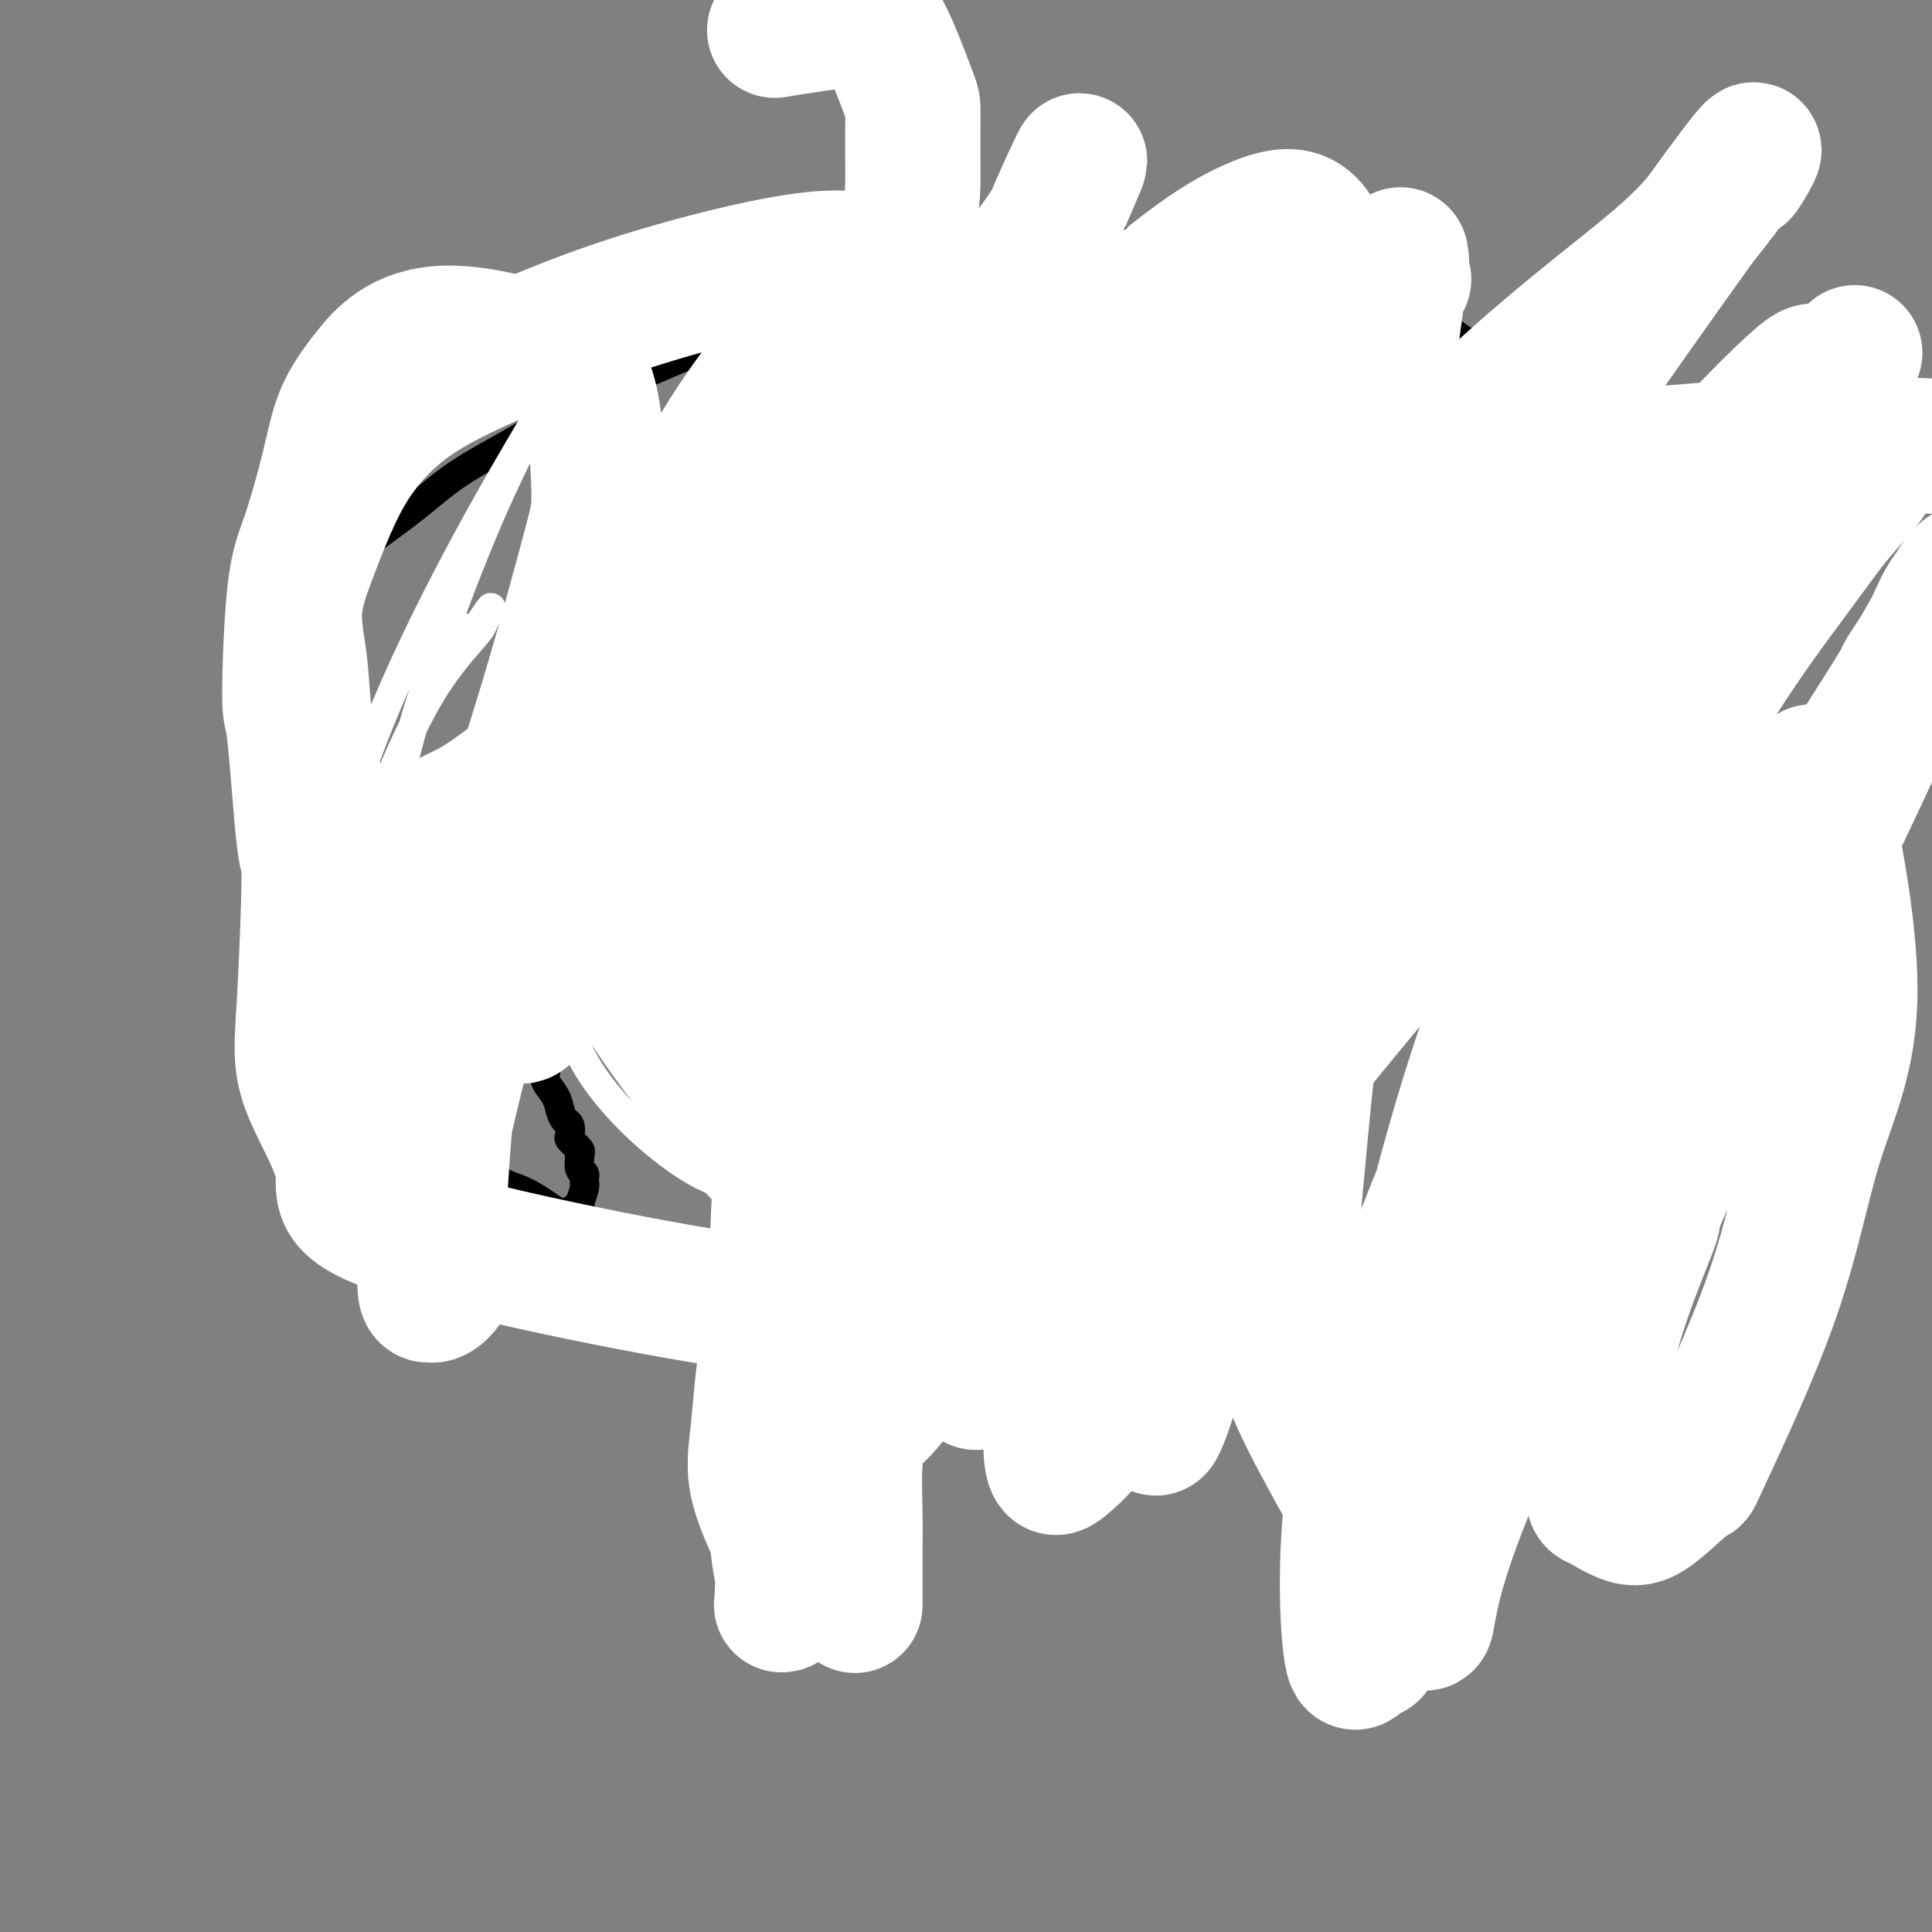
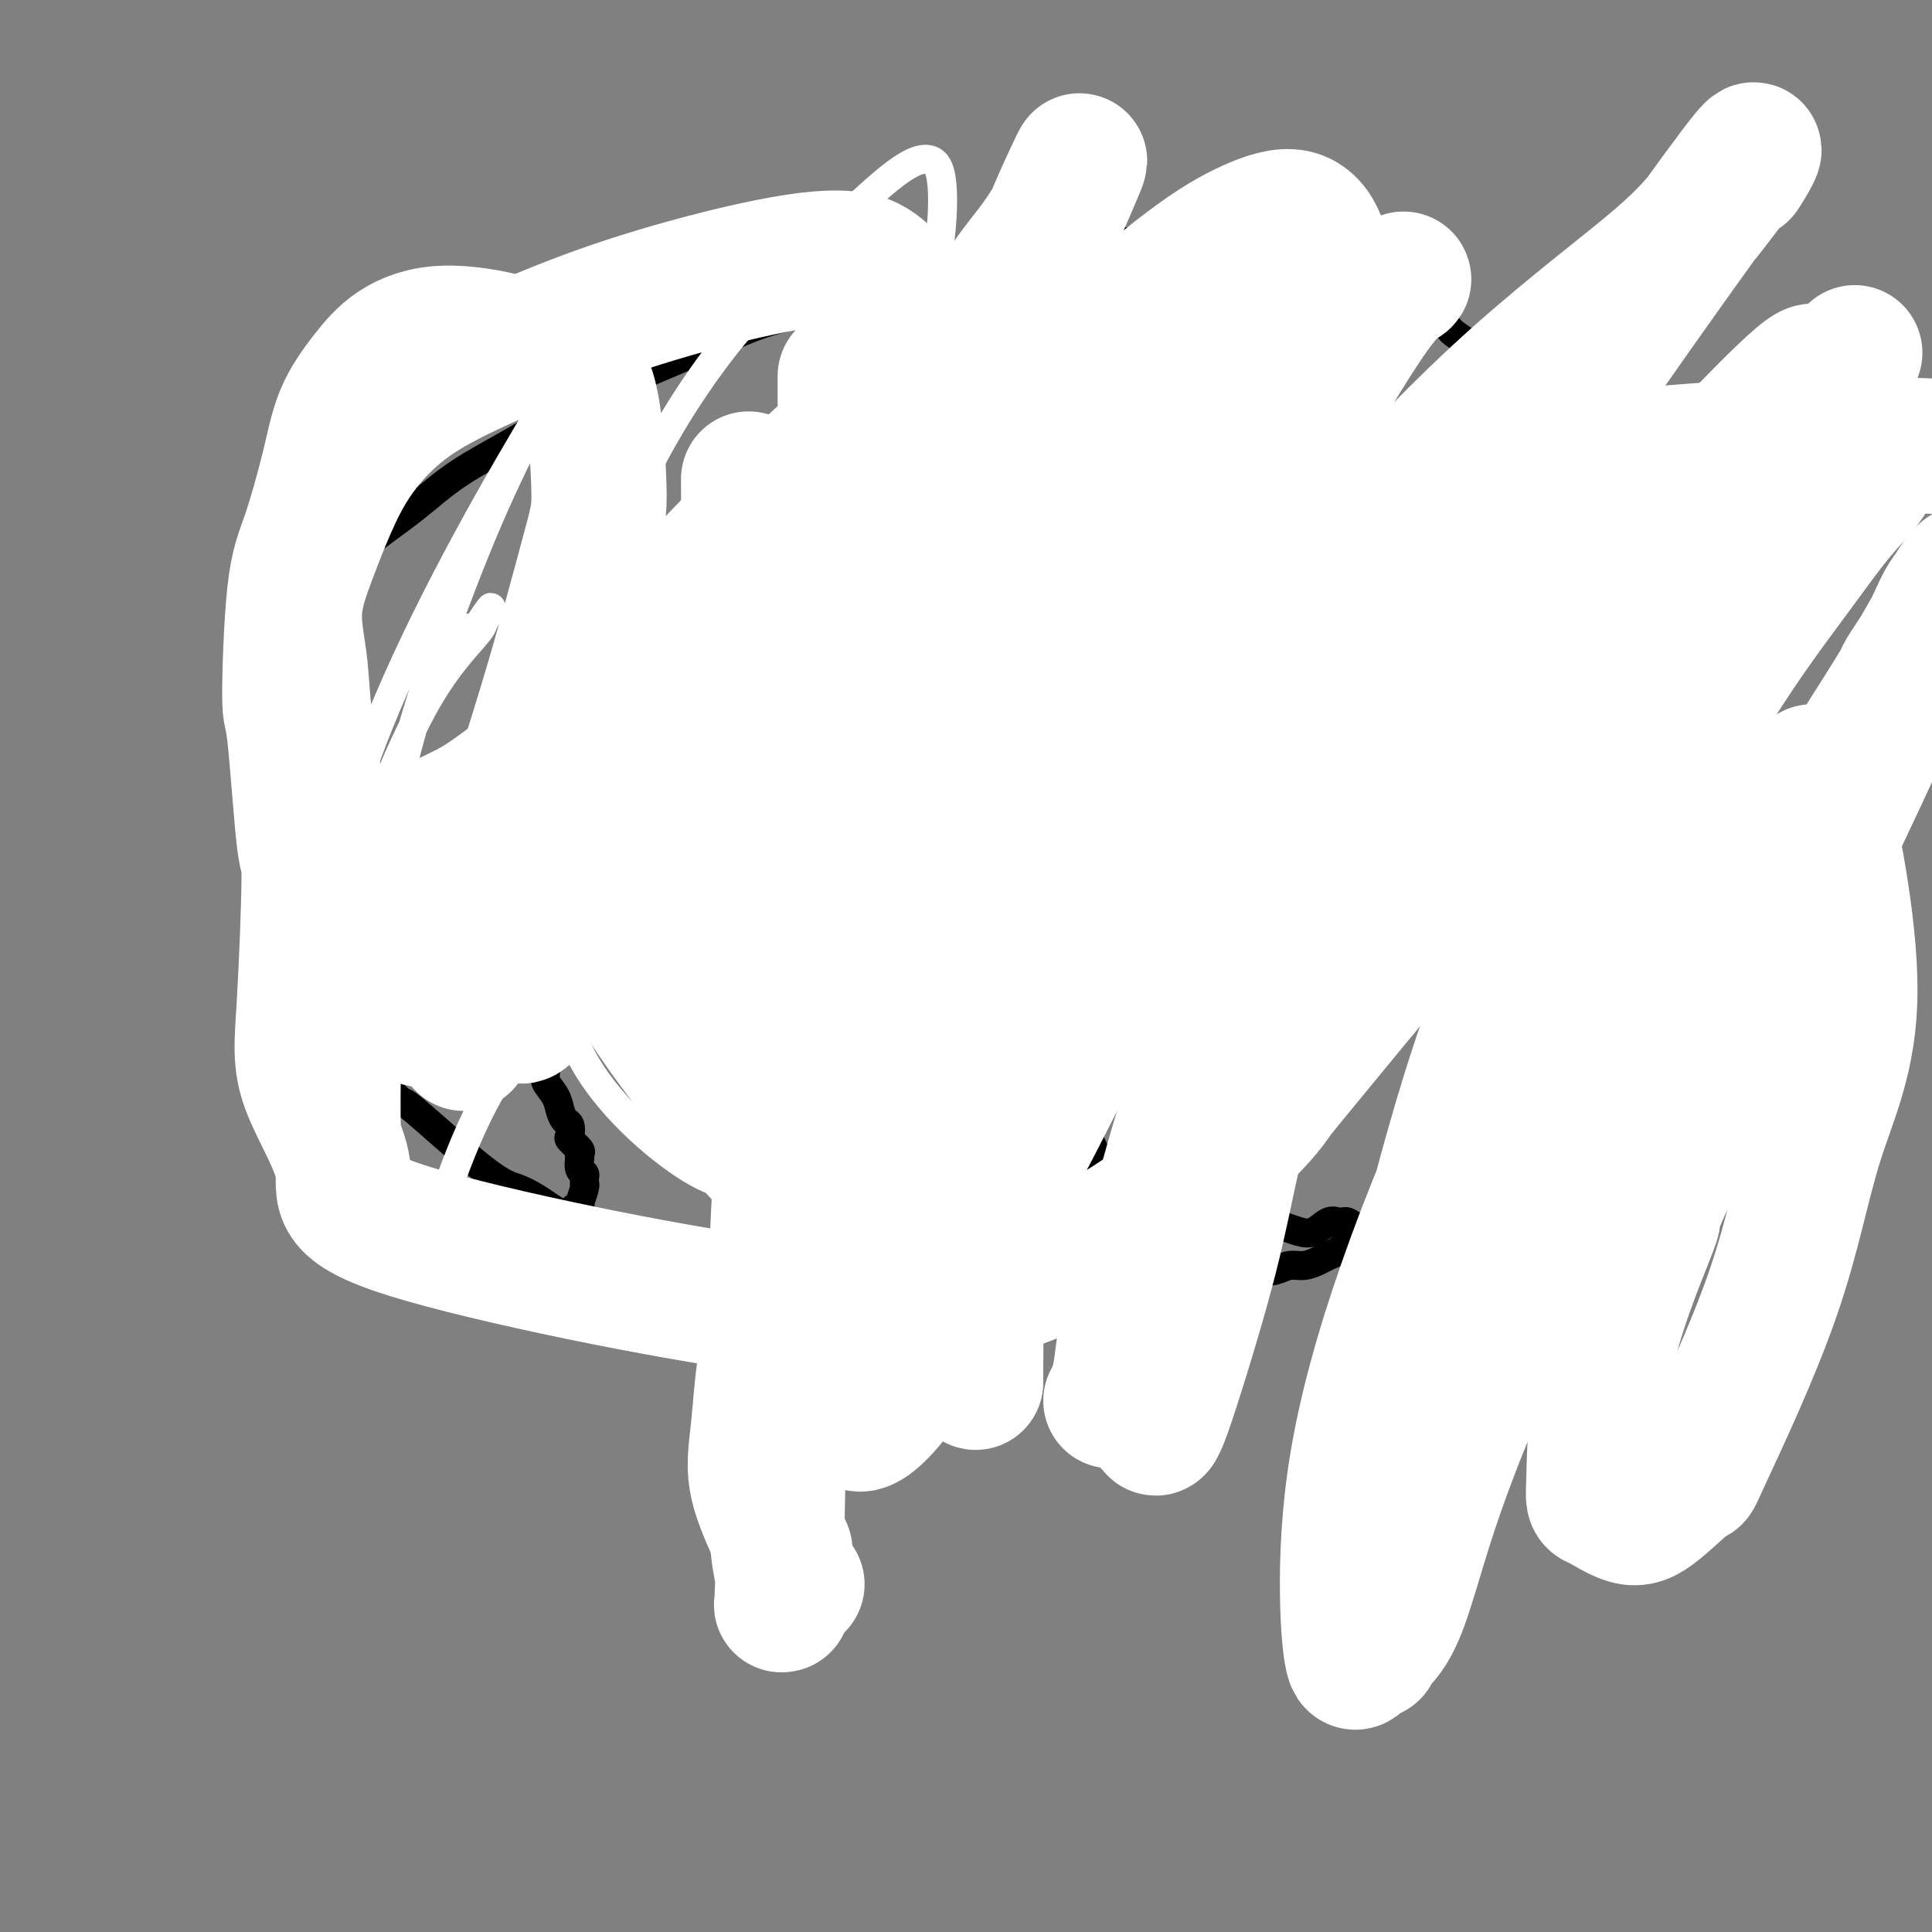
<svg xmlns="http://www.w3.org/2000/svg" viewBox="0 0 400 400" version="1.1">
  <rect x="0" y="0" width="400" height="400" fill="#808080" stroke="none" />
  <g fill="none" stroke="#000000" stroke-width="6" stroke-linecap="round" stroke-linejoin="round">
    <path d="M165,150c-0.002,-0.003 -0.004,-0.005 0,0c0.004,0.005 0.015,0.019 0,0c-0.015,-0.019 -0.057,-0.071 0,0c0.057,0.071 0.214,0.265 0,2c-0.214,1.735 -0.800,5.013 -1,7c-0.200,1.987 -0.015,2.684 0,4c0.015,1.316 -0.141,3.250 0,5c0.141,1.750 0.577,3.314 1,5c0.423,1.686 0.832,3.493 1,5c0.168,1.507 0.097,2.712 0,4c-0.097,1.288 -0.218,2.657 0,4c0.218,1.343 0.775,2.658 1,4c0.225,1.342 0.116,2.711 0,4c-0.116,1.289 -0.241,2.499 0,4c0.241,1.501 0.848,3.294 1,5c0.152,1.706 -0.152,3.327 0,5c0.152,1.673 0.759,3.400 1,5c0.241,1.600 0.117,3.073 0,5c-0.117,1.927 -0.228,4.308 0,6c0.228,1.692 0.793,2.693 1,4c0.207,1.307 0.054,2.918 0,4c-0.054,1.082 -0.011,1.633 0,3c0.011,1.367 -0.011,3.550 0,5c0.011,1.450 0.056,2.166 0,3c-0.056,0.834 -0.211,1.786 0,3c0.211,1.214 0.788,2.692 1,4c0.212,1.308 0.060,2.447 0,3c-0.060,0.553 -0.026,0.519 0,1c0.026,0.481 0.046,1.476 0,2c-0.046,0.524 -0.156,0.578 0,1c0.156,0.422 0.578,1.211 1,2" />
    <path d="M172,259c1.022,16.818 0.078,4.362 0,0c-0.078,-4.362 0.710,-0.628 1,1c0.290,1.628 0.082,1.152 0,1c-0.082,-0.152 -0.038,0.019 0,0c0.038,-0.019 0.070,-0.230 0,0c-0.070,0.230 -0.244,0.899 0,1c0.244,0.101 0.904,-0.368 2,0c1.096,0.368 2.628,1.573 4,2c1.372,0.427 2.585,0.076 4,0c1.415,-0.076 3.033,0.125 5,0c1.967,-0.125 4.284,-0.574 7,-1c2.716,-0.426 5.832,-0.828 9,-1c3.168,-0.172 6.390,-0.113 9,0c2.610,0.113 4.610,0.279 7,0c2.390,-0.279 5.171,-1.003 8,-1c2.829,0.003 5.706,0.733 8,1c2.294,0.267 4.004,0.072 6,0c1.996,-0.072 4.278,-0.020 6,0c1.722,0.020 2.883,0.009 4,0c1.117,-0.009 2.189,-0.015 3,0c0.811,0.015 1.361,0.053 2,0c0.639,-0.053 1.367,-0.195 2,0c0.633,0.195 1.170,0.729 2,1c0.830,0.271 1.951,0.280 3,0c1.049,-0.280 2.024,-0.848 3,-1c0.976,-0.152 1.952,0.111 3,0c1.048,-0.111 2.167,-0.597 3,-1c0.833,-0.403 1.378,-0.724 2,-1c0.622,-0.276 1.321,-0.507 2,-1c0.679,-0.493 1.340,-1.246 2,-2" />
    <path d="M279,257c2.736,-0.885 2.076,-0.097 2,0c-0.076,0.097 0.431,-0.498 1,-1c0.569,-0.502 1.198,-0.912 2,-1c0.802,-0.088 1.777,0.145 2,0c0.223,-0.145 -0.305,-0.670 0,-1c0.305,-0.330 1.443,-0.467 2,-1c0.557,-0.533 0.534,-1.463 1,-2c0.466,-0.537 1.420,-0.680 2,-1c0.580,-0.320 0.787,-0.818 1,-1c0.213,-0.182 0.433,-0.049 1,0c0.567,0.049 1.480,0.013 2,0c0.520,-0.013 0.648,-0.002 1,0c0.352,0.002 0.927,-0.006 1,0c0.073,0.006 -0.357,0.026 0,0c0.357,-0.026 1.500,-0.097 2,0c0.500,0.097 0.356,0.362 1,0c0.644,-0.362 2.075,-1.350 3,-2c0.925,-0.650 1.343,-0.963 2,-1c0.657,-0.037 1.552,0.200 2,0c0.448,-0.200 0.450,-0.838 1,-1c0.550,-0.162 1.650,0.153 2,0c0.350,-0.153 -0.050,-0.774 0,-1c0.050,-0.226 0.549,-0.058 1,0c0.451,0.058 0.856,0.006 1,0c0.144,-0.006 0.029,0.032 0,0c-0.029,-0.032 0.028,-0.136 0,0c-0.028,0.136 -0.142,0.511 0,0c0.142,-0.511 0.538,-1.907 1,-3c0.462,-1.093 0.989,-1.884 1,-3c0.011,-1.116 -0.495,-2.558 -1,-4" />
-     <path d="M313,234c0.212,-2.573 -0.758,-3.505 -1,-5c-0.242,-1.495 0.246,-3.552 0,-6c-0.246,-2.448 -1.224,-5.289 -2,-8c-0.776,-2.711 -1.350,-5.294 -2,-8c-0.650,-2.706 -1.378,-5.535 -2,-7c-0.622,-1.465 -1.139,-1.565 -2,-4c-0.861,-2.435 -2.066,-7.206 -3,-10c-0.934,-2.794 -1.599,-3.611 -2,-5c-0.401,-1.389 -0.540,-3.351 -1,-5c-0.460,-1.649 -1.242,-2.987 -2,-5c-0.758,-2.013 -1.494,-4.701 -2,-6c-0.506,-1.299 -0.783,-1.208 -1,-2c-0.217,-0.792 -0.373,-2.468 -1,-4c-0.627,-1.532 -1.726,-2.922 -2,-4c-0.274,-1.078 0.277,-1.845 0,-3c-0.277,-1.155 -1.383,-2.697 -2,-4c-0.617,-1.303 -0.744,-2.367 -1,-3c-0.256,-0.633 -0.642,-0.835 -1,-2c-0.358,-1.165 -0.687,-3.293 -1,-4c-0.313,-0.707 -0.609,0.005 -1,0c-0.391,-0.005 -0.877,-0.729 -1,-1c-0.123,-0.271 0.118,-0.089 0,0c-0.118,0.089 -0.595,0.084 -1,0c-0.405,-0.084 -0.738,-0.247 -1,0c-0.262,0.247 -0.454,0.906 -1,1c-0.546,0.094 -1.447,-0.375 -2,0c-0.553,0.375 -0.756,1.595 -1,2c-0.244,0.405 -0.527,-0.006 -1,0c-0.473,0.006 -1.135,0.430 -2,1c-0.865,0.570 -1.932,1.285 -3,2" />
    <path d="M271,144c-2.663,1.223 -2.319,1.781 -3,2c-0.681,0.219 -2.385,0.100 -4,0c-1.615,-0.100 -3.141,-0.181 -5,0c-1.859,0.181 -4.052,0.623 -6,1c-1.948,0.377 -3.653,0.687 -5,1c-1.347,0.313 -2.338,0.628 -7,1c-4.662,0.372 -12.997,0.800 -17,1c-4.003,0.200 -3.676,0.172 -4,0c-0.324,-0.172 -1.300,-0.487 -3,-1c-1.700,-0.513 -4.125,-1.223 -6,-1c-1.875,0.223 -3.202,1.380 -5,2c-1.798,0.620 -4.068,0.702 -6,1c-1.932,0.298 -3.526,0.813 -5,1c-1.474,0.187 -2.828,0.048 -4,0c-1.172,-0.048 -2.163,-0.005 -3,0c-0.837,0.005 -1.521,-0.028 -2,0c-0.479,0.028 -0.752,0.116 -1,0c-0.248,-0.116 -0.471,-0.435 -1,0c-0.529,0.435 -1.364,1.623 -2,2c-0.636,0.377 -1.074,-0.058 -2,0c-0.926,0.058 -2.342,0.608 -3,1c-0.658,0.392 -0.558,0.627 -1,1c-0.442,0.373 -1.425,0.884 -2,1c-0.575,0.116 -0.743,-0.161 -1,0c-0.257,0.161 -0.605,0.761 -1,1c-0.395,0.239 -0.838,0.115 -1,0c-0.162,-0.115 -0.044,-0.223 0,0c0.044,0.223 0.012,0.778 0,1c-0.012,0.222 -0.006,0.111 0,0" />
    <path d="M228,213c0.004,0.007 0.008,0.015 0,0c-0.008,-0.015 -0.029,-0.052 0,0c0.029,0.052 0.107,0.195 0,0c-0.107,-0.195 -0.400,-0.727 0,0c0.400,0.727 1.495,2.713 2,4c0.505,1.287 0.422,1.877 1,3c0.578,1.123 1.818,2.781 3,4c1.182,1.219 2.307,1.999 4,3c1.693,1.001 3.953,2.221 6,3c2.047,0.779 3.881,1.115 6,1c2.119,-0.115 4.525,-0.681 7,-1c2.475,-0.319 5.020,-0.390 7,-1c1.980,-0.610 3.395,-1.757 5,-3c1.605,-1.243 3.398,-2.580 5,-4c1.602,-1.420 3.011,-2.921 4,-5c0.989,-2.079 1.558,-4.734 2,-7c0.442,-2.266 0.758,-4.143 1,-6c0.242,-1.857 0.410,-3.695 0,-5c-0.410,-1.305 -1.399,-2.076 -2,-3c-0.601,-0.924 -0.813,-2.001 -2,-3c-1.187,-0.999 -3.347,-1.921 -5,-3c-1.653,-1.079 -2.797,-2.314 -4,-3c-1.203,-0.686 -2.465,-0.824 -4,-1c-1.535,-0.176 -3.344,-0.392 -5,-1c-1.656,-0.608 -3.159,-1.608 -4,-2c-0.841,-0.392 -1.019,-0.177 -2,0c-0.981,0.177 -2.766,0.315 -4,1c-1.234,0.685 -1.918,1.915 -3,3c-1.082,1.085 -2.560,2.023 -4,3c-1.440,0.977 -2.840,1.993 -4,3c-1.160,1.007 -2.080,2.003 -3,3" />
-     <path d="M235,196c-2.437,2.115 -1.530,1.402 -2,2c-0.470,0.598 -2.319,2.507 -3,4c-0.681,1.493 -0.195,2.569 0,3c0.195,0.431 0.097,0.215 0,0" />
    <path d="M172,157c-0.001,-0.005 -0.002,-0.009 0,0c0.002,0.009 0.006,0.033 0,0c-0.006,-0.033 -0.024,-0.123 0,0c0.024,0.123 0.090,0.459 -1,1c-1.090,0.541 -3.334,1.287 -5,2c-1.666,0.713 -2.753,1.394 -4,2c-1.247,0.606 -2.654,1.136 -4,2c-1.346,0.864 -2.630,2.062 -4,3c-1.370,0.938 -2.825,1.617 -4,2c-1.175,0.383 -2.071,0.469 -3,1c-0.929,0.531 -1.890,1.508 -3,2c-1.110,0.492 -2.370,0.498 -4,1c-1.630,0.502 -3.629,1.498 -5,2c-1.371,0.502 -2.114,0.508 -3,1c-0.886,0.492 -1.914,1.470 -3,2c-1.086,0.530 -2.231,0.612 -3,1c-0.769,0.388 -1.162,1.083 -2,2c-0.838,0.917 -2.122,2.056 -3,3c-0.878,0.944 -1.349,1.693 -2,3c-0.651,1.307 -1.480,3.172 -2,4c-0.520,0.828 -0.731,0.619 -1,1c-0.269,0.381 -0.598,1.351 -1,2c-0.402,0.649 -0.878,0.977 -1,2c-0.122,1.023 0.111,2.741 0,4c-0.111,1.259 -0.566,2.059 -1,3c-0.434,0.941 -0.845,2.023 -1,3c-0.155,0.977 -0.052,1.850 0,3c0.052,1.150 0.052,2.579 0,4c-0.052,1.421 -0.158,2.835 0,4c0.158,1.165 0.579,2.083 1,3" />
    <path d="M113,220c0.046,2.930 -0.338,3.256 0,4c0.338,0.744 1.397,1.905 2,3c0.603,1.095 0.748,2.124 1,3c0.252,0.876 0.611,1.601 1,2c0.389,0.399 0.808,0.474 1,1c0.192,0.526 0.156,1.504 0,2c-0.156,0.496 -0.434,0.509 0,1c0.434,0.491 1.579,1.459 2,2c0.421,0.541 0.116,0.656 0,1c-0.116,0.344 -0.045,0.918 0,1c0.045,0.082 0.065,-0.328 0,0c-0.065,0.328 -0.214,1.394 0,2c0.214,0.606 0.790,0.751 1,1c0.210,0.249 0.052,0.600 0,1c-0.052,0.400 -0.000,0.848 0,1c0.000,0.152 -0.052,0.006 0,0c0.052,-0.006 0.207,0.127 0,1c-0.207,0.873 -0.776,2.486 -1,3c-0.224,0.514 -0.105,-0.072 0,0c0.105,0.072 0.194,0.802 0,1c-0.194,0.198 -0.673,-0.135 -1,0c-0.327,0.135 -0.502,0.737 -1,1c-0.498,0.263 -1.319,0.186 -2,0c-0.681,-0.186 -1.220,-0.483 -2,-1c-0.780,-0.517 -1.799,-1.256 -3,-2c-1.201,-0.744 -2.584,-1.495 -4,-2c-1.416,-0.505 -2.864,-0.764 -7,-4c-4.136,-3.236 -10.960,-9.448 -14,-12c-3.040,-2.552 -2.297,-1.443 -3,-2c-0.703,-0.557 -2.851,-2.778 -5,-5" />
    <path d="M78,223c-4.273,-3.781 -3.956,-3.733 -5,-5c-1.044,-1.267 -3.448,-3.847 -6,-7c-2.552,-3.153 -5.253,-6.877 -7,-10c-1.747,-3.123 -2.541,-5.644 -3,-7c-0.459,-1.356 -0.583,-1.548 -1,-4c-0.417,-2.452 -1.128,-7.166 -2,-11c-0.872,-3.834 -1.906,-6.788 -2,-11c-0.094,-4.212 0.752,-9.680 1,-12c0.248,-2.320 -0.100,-1.491 0,-3c0.100,-1.509 0.649,-5.357 1,-7c0.351,-1.643 0.503,-1.080 1,-2c0.497,-0.920 1.338,-3.322 2,-5c0.662,-1.678 1.146,-2.632 2,-4c0.854,-1.368 2.077,-3.150 3,-5c0.923,-1.850 1.546,-3.767 3,-6c1.454,-2.233 3.738,-4.783 6,-7c2.262,-2.217 4.500,-4.100 7,-6c2.500,-1.900 5.260,-3.815 8,-6c2.740,-2.185 5.459,-4.638 9,-7c3.541,-2.362 7.902,-4.632 12,-7c4.098,-2.368 7.931,-4.835 12,-7c4.069,-2.165 8.372,-4.029 13,-6c4.628,-1.971 9.581,-4.051 14,-6c4.419,-1.949 8.304,-3.768 12,-5c3.696,-1.232 7.202,-1.878 11,-3c3.798,-1.122 7.888,-2.721 11,-4c3.112,-1.279 5.247,-2.240 8,-3c2.753,-0.760 6.126,-1.320 9,-2c2.874,-0.680 5.250,-1.480 8,-2c2.750,-0.520 5.875,-0.760 9,-1" />
    <path d="M214,52c10.510,-2.475 8.786,-1.162 9,-1c0.214,0.162 2.365,-0.826 6,-1c3.635,-0.174 8.753,0.465 13,1c4.247,0.535 7.621,0.967 11,1c3.379,0.033 6.762,-0.334 10,0c3.238,0.334 6.331,1.367 9,2c2.669,0.633 4.913,0.865 7,1c2.087,0.135 4.016,0.172 6,1c1.984,0.828 4.023,2.445 5,3c0.977,0.555 0.892,0.046 1,0c0.108,-0.046 0.411,0.369 1,1c0.589,0.631 1.466,1.477 2,2c0.534,0.523 0.725,0.721 1,1c0.275,0.279 0.635,0.637 1,1c0.365,0.363 0.733,0.731 1,1c0.267,0.269 0.431,0.441 1,1c0.569,0.559 1.544,1.506 2,2c0.456,0.494 0.394,0.536 1,1c0.606,0.464 1.882,1.352 3,2c1.118,0.648 2.079,1.057 3,2c0.921,0.943 1.802,2.421 3,4c1.198,1.579 2.714,3.258 4,5c1.286,1.742 2.344,3.548 3,5c0.656,1.452 0.912,2.549 2,4c1.088,1.451 3.008,3.254 4,5c0.992,1.746 1.055,3.433 2,5c0.945,1.567 2.773,3.014 4,5c1.227,1.986 1.855,4.512 3,6c1.145,1.488 2.808,1.939 4,3c1.192,1.061 1.912,2.732 3,4c1.088,1.268 2.544,2.134 4,3" />
    <path d="M343,122c2.576,2.418 3.517,3.463 4,4c0.483,0.537 0.507,0.564 1,1c0.493,0.436 1.456,1.280 2,2c0.544,0.720 0.671,1.316 1,2c0.329,0.684 0.862,1.454 1,2c0.138,0.546 -0.120,0.867 0,1c0.120,0.133 0.616,0.079 1,1c0.384,0.921 0.655,2.817 1,4c0.345,1.183 0.764,1.652 1,2c0.236,0.348 0.290,0.573 1,2c0.710,1.427 2.077,4.054 3,6c0.923,1.946 1.403,3.209 2,5c0.597,1.791 1.313,4.110 2,6c0.687,1.890 1.346,3.353 2,5c0.654,1.647 1.303,3.479 2,5c0.697,1.521 1.443,2.732 2,4c0.557,1.268 0.927,2.595 1,4c0.073,1.405 -0.149,2.890 0,4c0.149,1.110 0.670,1.845 1,3c0.330,1.155 0.468,2.729 1,4c0.532,1.271 1.456,2.238 2,3c0.544,0.762 0.706,1.318 1,2c0.294,0.682 0.720,1.488 1,2c0.280,0.512 0.415,0.729 1,1c0.585,0.271 1.621,0.594 2,1c0.379,0.406 0.102,0.893 0,1c-0.102,0.107 -0.027,-0.167 0,0c0.027,0.167 0.007,0.776 0,1c-0.007,0.224 -0.002,0.064 0,0c0.002,-0.064 0.001,-0.032 0,0" />
    <path d="M379,200c4.399,10.609 1.897,3.631 1,1c-0.897,-2.631 -0.188,-0.915 0,0c0.188,0.915 -0.146,1.029 0,1c0.146,-0.029 0.771,-0.200 1,0c0.229,0.200 0.061,0.771 0,1c-0.061,0.229 -0.016,0.117 0,0c0.016,-0.117 0.004,-0.238 0,0c-0.004,0.238 -0.001,0.836 0,1c0.001,0.164 0.000,-0.106 0,0c-0.000,0.106 -0.000,0.588 0,1c0.000,0.412 0.000,0.754 0,1c-0.000,0.246 -0.000,0.395 0,1c0.000,0.605 -0.000,1.665 0,2c0.000,0.335 0.000,-0.055 0,0c-0.000,0.055 -0.000,0.553 0,1c0.000,0.447 0.001,0.841 0,1c-0.001,0.159 -0.004,0.081 0,0c0.004,-0.081 0.015,-0.166 0,0c-0.015,0.166 -0.057,0.583 0,1c0.057,0.417 0.211,0.832 0,1c-0.211,0.168 -0.788,0.087 -1,0c-0.212,-0.087 -0.058,-0.180 0,0c0.058,0.180 0.019,0.635 0,1c-0.019,0.365 -0.020,0.642 0,1c0.020,0.358 0.059,0.799 0,1c-0.059,0.201 -0.218,0.162 0,0c0.218,-0.162 0.813,-0.447 0,0c-0.813,0.447 -3.032,1.625 -4,2c-0.968,0.375 -0.684,-0.053 -1,0c-0.316,0.053 -1.233,0.587 -2,1c-0.767,0.413 -1.383,0.707 -2,1" />
    <path d="M371,220c-2.160,0.725 -3.059,0.037 -4,0c-0.941,-0.037 -1.925,0.578 -3,1c-1.075,0.422 -2.242,0.650 -3,1c-0.758,0.350 -1.106,0.822 -2,1c-0.894,0.178 -2.333,0.063 -3,0c-0.667,-0.063 -0.562,-0.075 -1,0c-0.438,0.075 -1.419,0.237 -2,0c-0.581,-0.237 -0.762,-0.872 -1,-1c-0.238,-0.128 -0.532,0.252 -1,0c-0.468,-0.252 -1.109,-1.137 -2,-2c-0.891,-0.863 -2.031,-1.706 -3,-2c-0.969,-0.294 -1.767,-0.040 -3,0c-1.233,0.040 -2.900,-0.133 -4,0c-1.100,0.133 -1.632,0.571 -3,1c-1.368,0.429 -3.571,0.847 -5,1c-1.429,0.153 -2.086,0.041 -3,0c-0.914,-0.041 -2.087,-0.012 -3,0c-0.913,0.012 -1.565,0.007 -2,0c-0.435,-0.007 -0.651,-0.017 -1,0c-0.349,0.017 -0.829,0.061 -1,0c-0.171,-0.061 -0.032,-0.227 0,0c0.032,0.227 -0.044,0.845 0,1c0.044,0.155 0.208,-0.154 0,0c-0.208,0.154 -0.787,0.772 -1,1c-0.213,0.228 -0.061,0.065 0,0c0.061,-0.065 0.030,-0.033 0,0" />
    <path d="M200,187c-0.001,0.001 -0.002,0.001 0,0c0.002,-0.001 0.007,-0.005 0,0c-0.007,0.005 -0.025,0.017 0,0c0.025,-0.017 0.093,-0.063 0,0c-0.093,0.063 -0.348,0.234 0,0c0.348,-0.234 1.297,-0.874 2,-2c0.703,-1.126 1.159,-2.737 2,-4c0.841,-1.263 2.068,-2.178 3,-3c0.932,-0.822 1.568,-1.553 2,-2c0.432,-0.447 0.659,-0.612 1,-1c0.341,-0.388 0.794,-0.998 1,-1c0.206,-0.002 0.163,0.605 0,1c-0.163,0.395 -0.447,0.578 0,1c0.447,0.422 1.626,1.084 2,2c0.374,0.916 -0.057,2.088 0,3c0.057,0.912 0.603,1.564 1,2c0.397,0.436 0.645,0.656 1,1c0.355,0.344 0.816,0.813 1,1c0.184,0.187 0.092,0.094 0,0" />
    <path d="M252,163c0.000,-0.000 0.000,-0.000 0,0c-0.000,0.000 -0.001,0.000 0,0c0.001,-0.000 0.002,-0.000 0,0c-0.002,0.000 -0.009,0.000 0,0c0.009,-0.000 0.033,-0.001 0,0c-0.033,0.001 -0.122,0.003 0,0c0.122,-0.003 0.457,-0.012 1,0c0.543,0.012 1.296,0.044 2,0c0.704,-0.044 1.358,-0.164 2,0c0.642,0.164 1.270,0.612 2,1c0.730,0.388 1.560,0.715 2,1c0.440,0.285 0.488,0.529 1,1c0.512,0.471 1.486,1.170 2,2c0.514,0.830 0.568,1.792 1,2c0.432,0.208 1.242,-0.336 2,0c0.758,0.336 1.466,1.554 3,2c1.534,0.446 3.896,0.119 6,0c2.104,-0.119 3.951,-0.032 7,0c3.049,0.032 7.300,0.009 9,0c1.700,-0.009 0.850,-0.005 0,0" />
-     <path d="M203,224c-0.000,0.000 -0.000,0.000 0,0c0.000,-0.000 0.000,-0.000 0,0c-0.000,0.000 -0.001,0.002 0,0c0.001,-0.002 0.004,-0.006 0,0c-0.004,0.006 -0.016,0.022 0,0c0.016,-0.022 0.059,-0.083 0,0c-0.059,0.083 -0.221,0.310 0,0c0.221,-0.310 0.823,-1.157 2,-2c1.177,-0.843 2.929,-1.684 4,-2c1.071,-0.316 1.462,-0.108 2,0c0.538,0.108 1.223,0.116 2,0c0.777,-0.116 1.646,-0.357 2,0c0.354,0.357 0.192,1.310 0,2c-0.192,0.690 -0.415,1.115 0,2c0.415,0.885 1.469,2.228 2,3c0.531,0.772 0.537,0.973 1,2c0.463,1.027 1.381,2.880 2,4c0.619,1.120 0.940,1.507 2,2c1.060,0.493 2.858,1.092 4,2c1.142,0.908 1.626,2.124 2,3c0.374,0.876 0.636,1.410 1,2c0.364,0.590 0.829,1.236 1,2c0.171,0.764 0.049,1.647 0,2c-0.049,0.353 -0.024,0.177 0,0" />
+     <path d="M203,224c-0.000,0.000 -0.000,0.000 0,0c0.000,-0.000 0.000,-0.000 0,0c-0.000,0.000 -0.001,0.002 0,0c0.001,-0.002 0.004,-0.006 0,0c-0.004,0.006 -0.016,0.022 0,0c0.016,-0.022 0.059,-0.083 0,0c-0.059,0.083 -0.221,0.310 0,0c0.221,-0.310 0.823,-1.157 2,-2c1.177,-0.843 2.929,-1.684 4,-2c1.071,-0.316 1.462,-0.108 2,0c0.538,0.108 1.223,0.116 2,0c0.777,-0.116 1.646,-0.357 2,0c0.354,0.357 0.192,1.310 0,2c-0.192,0.690 -0.415,1.115 0,2c0.415,0.885 1.469,2.228 2,3c0.531,0.772 0.537,0.973 1,2c0.463,1.027 1.381,2.880 2,4c0.619,1.120 0.940,1.507 2,2c1.060,0.493 2.858,1.092 4,2c0.374,0.876 0.636,1.410 1,2c0.364,0.590 0.829,1.236 1,2c0.171,0.764 0.049,1.647 0,2c-0.049,0.353 -0.024,0.177 0,0" />
    <path d="M263,253c0.000,0.000 0.001,0.000 0,0c-0.001,-0.000 -0.003,-0.001 0,0c0.003,0.001 0.010,0.003 0,0c-0.010,-0.003 -0.036,-0.012 0,0c0.036,0.012 0.134,0.044 0,0c-0.134,-0.044 -0.499,-0.163 0,0c0.499,0.163 1.864,0.608 3,1c1.136,0.392 2.045,0.732 3,1c0.955,0.268 1.958,0.463 3,0c1.042,-0.463 2.125,-1.585 3,-2c0.875,-0.415 1.543,-0.121 2,0c0.457,0.121 0.704,0.071 1,0c0.296,-0.071 0.640,-0.163 1,0c0.360,0.163 0.736,0.580 2,1c1.264,0.420 3.417,0.844 5,1c1.583,0.156 2.595,0.045 3,0c0.405,-0.045 0.202,-0.022 0,0" />
    <path d="M301,218c-0.000,0.000 -0.000,0.000 0,0c0.000,-0.000 0.000,-0.000 0,0c-0.000,0.000 -0.000,0.001 0,0c0.000,-0.001 0.001,-0.003 0,0c-0.001,0.003 -0.003,0.010 0,0c0.003,-0.010 0.011,-0.036 0,0c-0.011,0.036 -0.041,0.133 0,0c0.041,-0.133 0.155,-0.498 0,0c-0.155,0.498 -0.577,1.859 -1,3c-0.423,1.141 -0.845,2.063 -1,3c-0.155,0.937 -0.041,1.889 0,3c0.041,1.111 0.011,2.382 0,3c-0.011,0.618 -0.003,0.583 0,1c0.003,0.417 0.001,1.287 0,2c-0.001,0.713 -0.000,1.269 0,2c0.000,0.731 0.000,1.637 0,2c-0.000,0.363 -0.000,0.181 0,0" />
  </g>
  <g fill="none" stroke="#FFFFFF" stroke-width="6" stroke-linecap="round" stroke-linejoin="round">
    <path d="M158,245c0.155,0.049 0.309,0.099 0,0c-0.309,-0.099 -1.082,-0.345 -3,0c-1.918,0.345 -4.981,1.283 -12,-3c-7.019,-4.283 -17.993,-13.785 -23,-24c-5.007,-10.215 -4.047,-21.142 -4,-31c0.047,-9.858 -0.821,-18.646 0,-28c0.821,-9.354 3.330,-19.276 6,-29c2.670,-9.724 5.502,-19.252 10,-29c4.498,-9.748 10.663,-19.715 17,-28c6.337,-8.285 12.847,-14.888 19,-21c6.153,-6.112 11.950,-11.734 16,-15c4.050,-3.266 6.354,-4.178 8,-4c1.646,0.178 2.635,1.444 3,5c0.365,3.556 0.106,9.403 -1,16c-1.106,6.597 -3.059,13.945 -7,24c-3.941,10.055 -9.869,22.816 -18,37c-8.131,14.184 -18.465,29.790 -27,44c-8.535,14.210 -15.272,27.024 -22,38c-6.728,10.976 -13.448,20.113 -18,28c-4.552,7.887 -6.935,14.524 -9,20c-2.065,5.476 -3.813,9.791 -5,13c-1.187,3.209 -1.813,5.313 -2,6c-0.187,0.687 0.065,-0.044 0,0c-0.065,0.044 -0.448,0.864 -1,0c-0.552,-0.864 -1.272,-3.411 -2,-6c-0.728,-2.589 -1.463,-5.219 -2,-9c-0.537,-3.781 -0.876,-8.715 -1,-14c-0.124,-5.285 -0.033,-10.923 0,-16c0.033,-5.077 0.010,-9.593 0,-14c-0.010,-4.407 -0.005,-8.703 0,-13" />
    <path d="M80,192c-0.288,-11.301 -0.507,-11.054 0,-15c0.507,-3.946 1.740,-12.084 4,-21c2.260,-8.916 5.546,-18.611 9,-28c3.454,-9.389 7.076,-18.474 11,-27c3.924,-8.526 8.150,-16.493 12,-23c3.850,-6.507 7.322,-11.554 10,-15c2.678,-3.446 4.560,-5.292 3,-3c-1.560,2.292 -6.563,8.723 -9,12c-2.437,3.277 -2.310,3.401 -5,8c-2.690,4.599 -8.199,13.672 -14,24c-5.801,10.328 -11.895,21.910 -17,33c-5.105,11.090 -9.220,21.690 -12,31c-2.780,9.310 -4.223,17.332 -5,24c-0.777,6.668 -0.887,11.982 -1,16c-0.113,4.018 -0.228,6.738 0,9c0.228,2.262 0.801,4.065 1,5c0.199,0.935 0.024,1.001 0,1c-0.024,-0.001 0.102,-0.069 0,0c-0.102,0.069 -0.431,0.277 0,0c0.431,-0.277 1.621,-1.037 2,-2c0.379,-0.963 -0.053,-2.129 0,-3c0.053,-0.871 0.589,-1.448 1,-3c0.411,-1.552 0.695,-4.079 1,-7c0.305,-2.921 0.629,-6.237 1,-9c0.371,-2.763 0.789,-4.974 2,-10c1.211,-5.026 3.214,-12.866 4,-17c0.786,-4.134 0.355,-4.562 2,-9c1.645,-4.438 5.366,-12.887 9,-19c3.634,-6.113 7.181,-9.889 9,-12c1.819,-2.111 1.909,-2.555 2,-3" />
    <path d="M100,129c3.167,-5.608 1.083,-2.627 0,-1c-1.083,1.627 -1.167,1.900 -2,2c-0.833,0.100 -2.417,0.027 -3,0c-0.583,-0.027 -0.167,-0.008 0,0c0.167,0.008 0.083,0.004 0,0" />
  </g>
  <g fill="none" stroke="#FFFFFF" stroke-width="28" stroke-linecap="round" stroke-linejoin="round">
    <path d="M284,342c-0.026,0.016 -0.053,0.033 0,0c0.053,-0.033 0.184,-0.115 0,0c-0.184,0.115 -0.685,0.426 -1,-2c-0.315,-2.426 -0.443,-7.590 0,-14c0.443,-6.410 1.459,-14.068 3,-23c1.541,-8.932 3.607,-19.140 6,-30c2.393,-10.860 5.115,-22.373 9,-36c3.885,-13.627 8.935,-29.367 16,-44c7.065,-14.633 16.146,-28.158 24,-40c7.854,-11.842 14.480,-22.000 21,-30c6.520,-8.000 12.936,-13.842 17,-18c4.064,-4.158 5.778,-6.633 7,-8c1.222,-1.367 1.951,-1.625 2,-1c0.049,0.625 -0.581,2.132 -2,4c-1.419,1.868 -3.626,4.098 -6,7c-2.374,2.902 -4.914,6.476 -9,12c-4.086,5.524 -9.718,12.998 -16,23c-6.282,10.002 -13.215,22.532 -21,36c-7.785,13.468 -16.423,27.873 -24,43c-7.577,15.127 -14.094,30.977 -19,45c-4.906,14.023 -8.203,26.218 -10,37c-1.797,10.782 -2.095,20.151 -2,27c0.095,6.849 0.583,11.179 1,13c0.417,1.821 0.764,1.133 2,0c1.236,-1.133 3.360,-2.710 5,-5c1.640,-2.290 2.795,-5.292 4,-9c1.205,-3.708 2.458,-8.121 4,-13c1.542,-4.879 3.372,-10.225 6,-17c2.628,-6.775 6.054,-14.978 11,-24c4.946,-9.022 11.413,-18.863 18,-30c6.587,-11.137 13.293,-23.568 20,-36" />
    <path d="M350,209c10.400,-17.288 17.401,-27.509 25,-39c7.599,-11.491 15.795,-24.251 21,-33c5.205,-8.749 7.417,-13.485 9,-16c1.583,-2.515 2.535,-2.807 2,-2c-0.535,0.807 -2.559,2.712 -4,5c-1.441,2.288 -2.300,4.957 -4,8c-1.700,3.043 -4.242,6.460 -5,8c-0.758,1.540 0.266,1.202 -9,21c-9.266,19.798 -28.824,59.733 -37,77c-8.176,17.267 -4.971,11.868 -6,15c-1.029,3.132 -6.292,14.796 -9,26c-2.708,11.204 -2.860,21.948 -3,27c-0.140,5.052 -0.267,4.412 1,5c1.267,0.588 3.926,2.403 6,3c2.074,0.597 3.561,-0.026 6,-2c2.439,-1.974 5.830,-5.300 7,-6c1.170,-0.700 0.117,1.227 3,-5c2.883,-6.227 9.700,-20.606 14,-33c4.300,-12.394 6.082,-22.801 9,-32c2.918,-9.199 6.972,-17.189 7,-31c0.028,-13.811 -3.971,-33.442 -6,-41c-2.029,-7.558 -2.088,-3.042 -3,-1c-0.912,2.042 -2.677,1.608 -4,2c-1.323,0.392 -2.202,1.608 -3,3c-0.798,1.392 -1.513,2.961 -3,6c-1.487,3.039 -3.747,7.549 -8,15c-4.253,7.451 -10.501,17.843 -16,29c-5.499,11.157 -10.250,23.078 -15,35" />
-     <path d="M325,253c-8.853,19.408 -9.985,25.429 -13,34c-3.015,8.571 -7.912,19.693 -11,28c-3.088,8.307 -4.366,13.798 -5,17c-0.634,3.202 -0.623,4.113 -1,4c-0.377,-0.113 -1.143,-1.250 -1,-1c0.143,0.250 1.195,1.889 -4,-7c-5.195,-8.889 -16.638,-28.305 -21,-38c-4.362,-9.695 -1.644,-9.670 -1,-11c0.644,-1.330 -0.787,-4.015 -1,-11c-0.213,-6.985 0.792,-18.271 2,-31c1.208,-12.729 2.617,-26.901 5,-41c2.383,-14.099 5.739,-28.125 8,-42c2.261,-13.875 3.429,-27.600 4,-40c0.571,-12.400 0.547,-23.476 1,-32c0.453,-8.524 1.383,-14.497 2,-19c0.617,-4.503 0.922,-7.535 1,-9c0.078,-1.465 -0.069,-1.365 0,-1c0.069,0.365 0.356,0.993 0,3c-0.356,2.007 -1.355,5.394 -2,9c-0.645,3.606 -0.937,7.430 -2,13c-1.063,5.570 -2.899,12.887 -6,22c-3.101,9.113 -7.469,20.024 -12,33c-4.531,12.976 -9.225,28.017 -15,43c-5.775,14.983 -12.630,29.909 -18,45c-5.370,15.091 -9.256,30.346 -12,43c-2.744,12.654 -4.346,22.706 -5,29c-0.654,6.294 -0.361,8.832 0,10c0.361,1.168 0.789,0.968 2,0c1.211,-0.968 3.203,-2.705 5,-5c1.797,-2.295 3.398,-5.147 5,-8" />
    <path d="M230,290c2.310,-4.100 2.083,-7.851 3,-13c0.917,-5.149 2.976,-11.695 5,-19c2.024,-7.305 4.011,-15.369 7,-25c2.989,-9.631 6.980,-20.830 13,-34c6.020,-13.170 14.071,-28.311 20,-40c5.929,-11.689 9.737,-19.926 25,-43c15.263,-23.074 41.981,-60.986 53,-76c11.019,-15.014 6.340,-7.129 5,-5c-1.340,2.129 0.658,-1.498 0,-1c-0.658,0.498 -3.973,5.122 -7,9c-3.027,3.878 -5.764,7.009 -13,13c-7.236,5.991 -18.969,14.840 -31,26c-12.031,11.160 -24.360,24.630 -36,37c-11.640,12.370 -22.590,23.641 -31,35c-8.410,11.359 -14.280,22.805 -21,33c-6.720,10.195 -14.289,19.139 -18,24c-3.711,4.861 -3.562,5.639 -7,11c-3.438,5.361 -10.463,15.304 -15,20c-4.537,4.696 -6.586,4.146 -9,4c-2.414,-0.146 -5.192,0.112 -7,-1c-1.808,-1.112 -2.646,-3.593 -4,-7c-1.354,-3.407 -3.225,-7.738 -4,-14c-0.775,-6.262 -0.454,-14.454 0,-23c0.454,-8.546 1.042,-17.447 3,-26c1.958,-8.553 5.287,-16.757 9,-25c3.713,-8.243 7.810,-16.524 12,-26c4.190,-9.476 8.474,-20.148 12,-29c3.526,-8.852 6.296,-15.883 10,-23c3.704,-7.117 8.344,-14.319 11,-19c2.656,-4.681 3.328,-6.840 4,-9" />
    <path d="M219,44c8.927,-20.479 2.245,-6.178 0,-1c-2.245,5.178 -0.054,1.233 0,1c0.054,-0.233 -2.030,3.245 -4,6c-1.970,2.755 -3.826,4.785 -6,8c-2.174,3.215 -4.666,7.614 -10,15c-5.334,7.386 -13.511,17.760 -24,29c-10.489,11.240 -23.292,23.346 -35,35c-11.708,11.654 -22.322,22.856 -30,31c-7.678,8.144 -12.422,13.230 -20,19c-7.578,5.770 -17.992,12.224 -22,14c-4.008,1.776 -1.609,-1.124 -1,-3c0.609,-1.876 -0.571,-2.726 -1,-4c-0.429,-1.274 -0.108,-2.973 0,-5c0.108,-2.027 0.002,-4.383 0,-7c-0.002,-2.617 0.098,-5.497 0,-9c-0.098,-3.503 -0.396,-7.630 -1,-12c-0.604,-4.370 -1.513,-8.982 -2,-13c-0.487,-4.018 -0.550,-7.441 -1,-11c-0.450,-3.559 -1.286,-7.254 -1,-11c0.286,-3.746 1.696,-7.545 3,-11c1.304,-3.455 2.504,-6.568 4,-10c1.496,-3.432 3.290,-7.183 6,-11c2.710,-3.817 6.337,-7.699 11,-11c4.663,-3.301 10.360,-6.022 17,-9c6.640,-2.978 14.221,-6.212 22,-9c7.779,-2.788 15.755,-5.129 23,-7c7.245,-1.871 13.758,-3.273 19,-4c5.242,-0.727 9.212,-0.779 12,0c2.788,0.779 4.394,2.390 6,4" />
    <path d="M184,58c1.589,2.081 2.560,5.285 3,9c0.440,3.715 0.348,7.942 -1,13c-1.348,5.058 -3.951,10.948 -7,18c-3.049,7.052 -6.543,15.266 -11,24c-4.457,8.734 -9.877,17.986 -13,24c-3.123,6.014 -3.948,8.789 -12,20c-8.052,11.211 -23.330,30.859 -30,39c-6.670,8.141 -4.731,4.775 -5,4c-0.269,-0.775 -2.745,1.042 -5,2c-2.255,0.958 -4.289,1.059 -7,1c-2.711,-0.059 -6.097,-0.278 -9,-1c-2.903,-0.722 -5.321,-1.948 -7,-4c-1.679,-2.052 -2.617,-4.930 -3,-9c-0.383,-4.070 -0.211,-9.330 0,-12c0.211,-2.670 0.460,-2.749 1,-4c0.540,-1.251 1.370,-3.673 4,-6c2.630,-2.327 7.059,-4.557 10,-6c2.941,-1.443 4.393,-2.097 6,-3c1.607,-0.903 3.370,-2.056 6,-4c2.630,-1.944 6.127,-4.681 12,-11c5.873,-6.319 14.120,-16.220 24,-27c9.880,-10.780 21.391,-22.438 32,-32c10.609,-9.562 20.316,-17.027 29,-22c8.684,-4.973 16.344,-7.454 21,-8c4.656,-0.546 6.307,0.843 8,3c1.693,2.157 3.429,5.081 4,9c0.571,3.919 -0.022,8.834 -2,16c-1.978,7.166 -5.340,16.583 -10,28c-4.660,11.417 -10.617,24.833 -15,37c-4.383,12.167 -7.191,23.083 -10,34" />
    <path d="M197,190c-6.506,20.158 -5.272,21.053 -6,26c-0.728,4.947 -3.417,13.946 -5,19c-1.583,5.054 -2.061,6.162 -2,7c0.061,0.838 0.660,1.408 -1,2c-1.660,0.592 -5.581,1.208 -10,0c-4.419,-1.208 -9.338,-4.241 -11,-4c-1.662,0.241 -0.068,3.755 -6,-3c-5.932,-6.755 -19.389,-23.779 -24,-32c-4.611,-8.221 -0.374,-7.640 1,-8c1.374,-0.360 -0.114,-1.660 3,-8c3.114,-6.340 10.829,-17.720 17,-25c6.171,-7.280 10.799,-10.462 16,-16c5.201,-5.538 10.975,-13.433 17,-22c6.025,-8.567 12.302,-17.805 19,-27c6.698,-9.195 13.819,-18.347 21,-26c7.181,-7.653 14.423,-13.808 20,-18c5.577,-4.192 9.488,-6.421 13,-8c3.512,-1.579 6.626,-2.508 9,-2c2.374,0.508 4.007,2.452 5,5c0.993,2.548 1.347,5.698 1,10c-0.347,4.302 -1.394,9.755 -4,17c-2.606,7.245 -6.771,16.282 -13,27c-6.229,10.718 -14.522,23.116 -22,37c-7.478,13.884 -14.139,29.254 -20,42c-5.861,12.746 -10.920,22.869 -16,33c-5.080,10.131 -10.182,20.270 -14,29c-3.818,8.730 -6.353,16.051 -8,20c-1.647,3.949 -2.405,4.525 -3,5c-0.595,0.475 -1.027,0.850 -2,-1c-0.973,-1.850 -2.486,-5.925 -4,-10" />
    <path d="M168,259c-1.436,-4.272 -2.027,-9.451 -3,-14c-0.973,-4.549 -2.328,-8.468 -3,-13c-0.672,-4.532 -0.662,-9.679 0,-16c0.662,-6.321 1.976,-13.817 5,-22c3.024,-8.183 7.760,-17.052 14,-27c6.240,-9.948 13.986,-20.975 23,-33c9.014,-12.025 19.296,-25.047 29,-37c9.704,-11.953 18.830,-22.835 29,-29c10.170,-6.165 21.383,-7.611 26,-9c4.617,-1.389 2.638,-2.721 -2,3c-4.638,5.721 -11.934,18.496 -16,25c-4.066,6.504 -4.902,6.738 -11,14c-6.098,7.262 -17.458,21.553 -26,35c-8.542,13.447 -14.266,26.049 -20,38c-5.734,11.951 -11.477,23.249 -16,34c-4.523,10.751 -7.826,20.954 -11,31c-3.174,10.046 -6.218,19.935 -8,29c-1.782,9.065 -2.303,17.307 -2,22c0.303,4.693 1.429,5.838 4,4c2.571,-1.838 6.587,-6.660 10,-13c3.413,-6.340 6.222,-14.199 10,-22c3.778,-7.801 8.525,-15.542 13,-24c4.475,-8.458 8.677,-17.631 15,-28c6.323,-10.369 14.767,-21.934 24,-33c9.233,-11.066 19.255,-21.633 34,-35c14.745,-13.367 34.213,-29.533 42,-36c7.787,-6.467 3.894,-3.233 0,0" />
    <path d="M383,74c0.082,-0.078 0.163,-0.157 0,0c-0.163,0.157 -0.572,0.549 0,0c0.572,-0.549 2.124,-2.040 0,0c-2.124,2.040 -7.923,7.611 -8,6c-0.077,-1.611 5.567,-10.404 -15,11c-20.567,21.404 -67.344,73.005 -86,94c-18.656,20.995 -9.192,11.385 -9,14c0.192,2.615 -8.887,17.454 -15,32c-6.113,14.546 -9.259,28.798 -11,38c-1.741,9.202 -2.076,13.355 -2,17c0.076,3.645 0.564,6.783 1,8c0.436,1.217 0.821,0.511 1,1c0.179,0.489 0.154,2.171 2,-3c1.846,-5.171 5.563,-17.195 8,-26c2.437,-8.805 3.593,-14.392 5,-21c1.407,-6.608 3.065,-14.238 7,-24c3.935,-9.762 10.148,-21.657 18,-34c7.852,-12.343 17.345,-25.134 29,-39c11.655,-13.866 25.474,-28.806 33,-37c7.526,-8.194 8.761,-9.640 15,-15c6.239,-5.360 17.483,-14.633 22,-18c4.517,-3.367 2.306,-0.829 1,2c-1.306,2.829 -1.708,5.949 -3,9c-1.292,3.051 -3.474,6.034 -7,10c-3.526,3.966 -8.395,8.913 -13,15c-4.605,6.087 -8.946,13.312 -15,21c-6.054,7.688 -13.822,15.839 -21,24c-7.178,8.161 -13.765,16.332 -20,24c-6.235,7.668 -12.117,14.834 -18,22" />
    <path d="M282,205c-17.335,21.089 -17.172,20.811 -18,22c-0.828,1.189 -2.647,3.845 -7,8c-4.353,4.155 -11.239,9.809 -17,14c-5.761,4.191 -10.397,6.918 -16,10c-5.603,3.082 -12.173,6.519 -20,8c-7.827,1.481 -16.911,1.006 -22,2c-5.089,0.994 -6.184,3.458 -25,1c-18.816,-2.458 -55.353,-9.839 -72,-15c-16.647,-5.161 -13.405,-8.101 -14,-13c-0.595,-4.899 -5.027,-11.757 -7,-17c-1.973,-5.243 -1.485,-8.872 -1,-17c0.485,-8.128 0.969,-20.756 1,-26c0.031,-5.244 -0.390,-3.105 -1,-8c-0.610,-4.895 -1.408,-16.826 -2,-22c-0.592,-5.174 -0.978,-3.592 -1,-8c-0.022,-4.408 0.320,-14.806 1,-21c0.680,-6.194 1.697,-8.183 3,-12c1.303,-3.817 2.893,-9.462 4,-14c1.107,-4.538 1.731,-7.968 3,-11c1.269,-3.032 3.184,-5.665 5,-8c1.816,-2.335 3.533,-4.372 6,-6c2.467,-1.628 5.684,-2.848 10,-3c4.316,-0.152 9.730,0.764 14,2c4.270,1.236 7.397,2.792 10,4c2.603,1.208 4.683,2.067 6,7c1.317,4.933 1.872,13.941 2,19c0.128,5.059 -0.172,6.171 -2,13c-1.828,6.829 -5.184,19.377 -9,32c-3.816,12.623 -8.090,25.321 -11,37c-2.910,11.679 -4.455,22.340 -6,33" />
-     <path d="M96,216c-5.554,22.982 -5.439,22.936 -6,28c-0.561,5.064 -1.797,15.239 -2,20c-0.203,4.761 0.628,4.109 1,4c0.372,-0.109 0.285,0.327 1,0c0.715,-0.327 2.232,-1.416 3,-4c0.768,-2.584 0.786,-6.661 0,-7c-0.786,-0.339 -2.378,3.061 -2,-8c0.378,-11.061 2.724,-36.583 5,-51c2.276,-14.417 4.482,-17.731 7,-23c2.518,-5.269 5.350,-12.494 10,-22c4.650,-9.506 11.120,-21.293 16,-29c4.880,-7.707 8.169,-11.333 12,-16c3.831,-4.667 8.203,-10.374 12,-16c3.797,-5.626 7.017,-11.172 11,-16c3.983,-4.828 8.727,-8.937 11,-11c2.273,-2.063 2.073,-2.080 4,-5c1.927,-2.920 5.979,-8.743 8,-13c2.021,-4.257 2.011,-6.946 2,-11c-0.011,-4.054 -0.023,-9.471 0,-12c0.023,-2.529 0.081,-2.169 -1,-5c-1.081,-2.831 -3.300,-8.852 -5,-12c-1.700,-3.148 -2.881,-3.425 -7,-3c-4.119,0.425 -11.177,1.550 -14,2c-2.823,0.450 -1.412,0.225 0,0" />
-     <path d="M167,97c-0.007,0.045 -0.014,0.089 0,0c0.014,-0.089 0.048,-0.312 0,0c-0.048,0.312 -0.180,1.161 0,5c0.180,3.839 0.672,10.670 1,17c0.328,6.330 0.493,12.160 1,18c0.507,5.840 1.355,11.690 2,18c0.645,6.310 1.087,13.080 2,20c0.913,6.920 2.297,13.991 3,21c0.703,7.009 0.724,13.958 1,20c0.276,6.042 0.807,11.179 1,17c0.193,5.821 0.048,12.328 0,18c-0.048,5.672 0.001,10.509 0,15c-0.001,4.491 -0.053,8.636 0,13c0.053,4.364 0.210,8.946 0,13c-0.210,4.054 -0.788,7.581 -1,11c-0.212,3.419 -0.057,6.731 0,10c0.057,3.269 0.015,6.495 0,9c-0.015,2.505 -0.004,4.290 0,6c0.004,1.710 0.001,3.346 0,4c-0.001,0.654 -0.001,0.327 0,0" />
    <path d="M155,100c-0.000,-0.067 -0.001,-0.133 0,0c0.001,0.133 0.002,0.466 0,0c-0.002,-0.466 -0.008,-1.731 0,0c0.008,1.731 0.029,6.457 0,11c-0.029,4.543 -0.110,8.903 0,13c0.110,4.097 0.411,7.933 1,12c0.589,4.067 1.468,8.367 2,13c0.532,4.633 0.718,9.599 1,15c0.282,5.401 0.660,11.237 1,17c0.340,5.763 0.641,11.453 1,18c0.359,6.547 0.776,13.951 1,20c0.224,6.049 0.256,10.744 0,17c-0.256,6.256 -0.800,14.071 -1,20c-0.200,5.929 -0.054,9.970 0,15c0.054,5.030 0.018,11.049 0,16c-0.018,4.951 -0.019,8.834 0,12c0.019,3.166 0.058,5.616 0,9c-0.058,3.384 -0.211,7.701 0,11c0.211,3.299 0.787,5.580 1,7c0.213,1.420 0.064,1.978 0,3c-0.064,1.022 -0.041,2.509 0,3c0.041,0.491 0.102,-0.012 0,0c-0.102,0.012 -0.368,0.539 0,0c0.368,-0.539 1.368,-2.145 2,-3c0.632,-0.855 0.895,-0.959 1,-1c0.105,-0.041 0.053,-0.021 0,0" />
    <path d="M162,320c-0.150,-0.296 -0.299,-0.592 0,0c0.299,0.592 1.047,2.073 0,0c-1.047,-2.073 -3.890,-7.699 -5,-12c-1.110,-4.301 -0.489,-7.276 0,-12c0.489,-4.724 0.845,-11.196 2,-17c1.155,-5.804 3.108,-10.941 5,-17c1.892,-6.059 3.722,-13.041 5,-20c1.278,-6.959 2.002,-13.895 3,-22c0.998,-8.105 2.268,-17.379 3,-26c0.732,-8.621 0.924,-16.588 1,-24c0.076,-7.412 0.034,-14.268 0,-21c-0.034,-6.732 -0.062,-13.340 0,-19c0.062,-5.660 0.213,-10.373 0,-15c-0.213,-4.627 -0.789,-9.166 -1,-13c-0.211,-3.834 -0.057,-6.961 0,-10c0.057,-3.039 0.015,-5.991 0,-8c-0.015,-2.009 -0.004,-3.074 0,-4c0.004,-0.926 0.001,-1.712 0,-2c-0.001,-0.288 -0.000,-0.077 0,0c0.000,0.077 0.000,0.021 0,0c-0.000,-0.021 -0.000,-0.006 0,0c0.000,0.006 0.000,0.003 0,0" />
    <path d="M191,107c-0.002,0.010 -0.005,0.019 0,0c0.005,-0.019 0.017,-0.068 0,0c-0.017,0.068 -0.062,0.253 0,0c0.062,-0.253 0.231,-0.944 1,2c0.769,2.944 2.138,9.522 3,15c0.862,5.478 1.215,9.857 2,15c0.785,5.143 2.000,11.051 3,17c1.000,5.949 1.784,11.939 2,18c0.216,6.061 -0.137,12.193 0,18c0.137,5.807 0.765,11.291 1,17c0.235,5.709 0.077,11.645 0,17c-0.077,5.355 -0.073,10.130 0,15c0.073,4.870 0.216,9.834 0,14c-0.216,4.166 -0.790,7.533 -1,11c-0.210,3.467 -0.056,7.032 0,10c0.056,2.968 0.015,5.337 0,7c-0.015,1.663 -0.004,2.618 0,3c0.004,0.382 0.002,0.191 0,0" />
    <path d="M116,145c0.370,-0.213 0.740,-0.426 0,0c-0.740,0.426 -2.588,1.491 0,0c2.588,-1.491 9.614,-5.539 20,-10c10.386,-4.461 24.134,-9.335 39,-13c14.866,-3.665 30.850,-6.121 47,-9c16.150,-2.879 32.464,-6.181 48,-9c15.536,-2.819 30.293,-5.154 45,-7c14.707,-1.846 29.363,-3.202 41,-4c11.637,-0.798 20.253,-1.039 29,-1c8.747,0.039 17.624,0.357 23,1c5.376,0.643 7.250,1.612 8,2c0.750,0.388 0.375,0.194 0,0" />
  </g>
</svg>